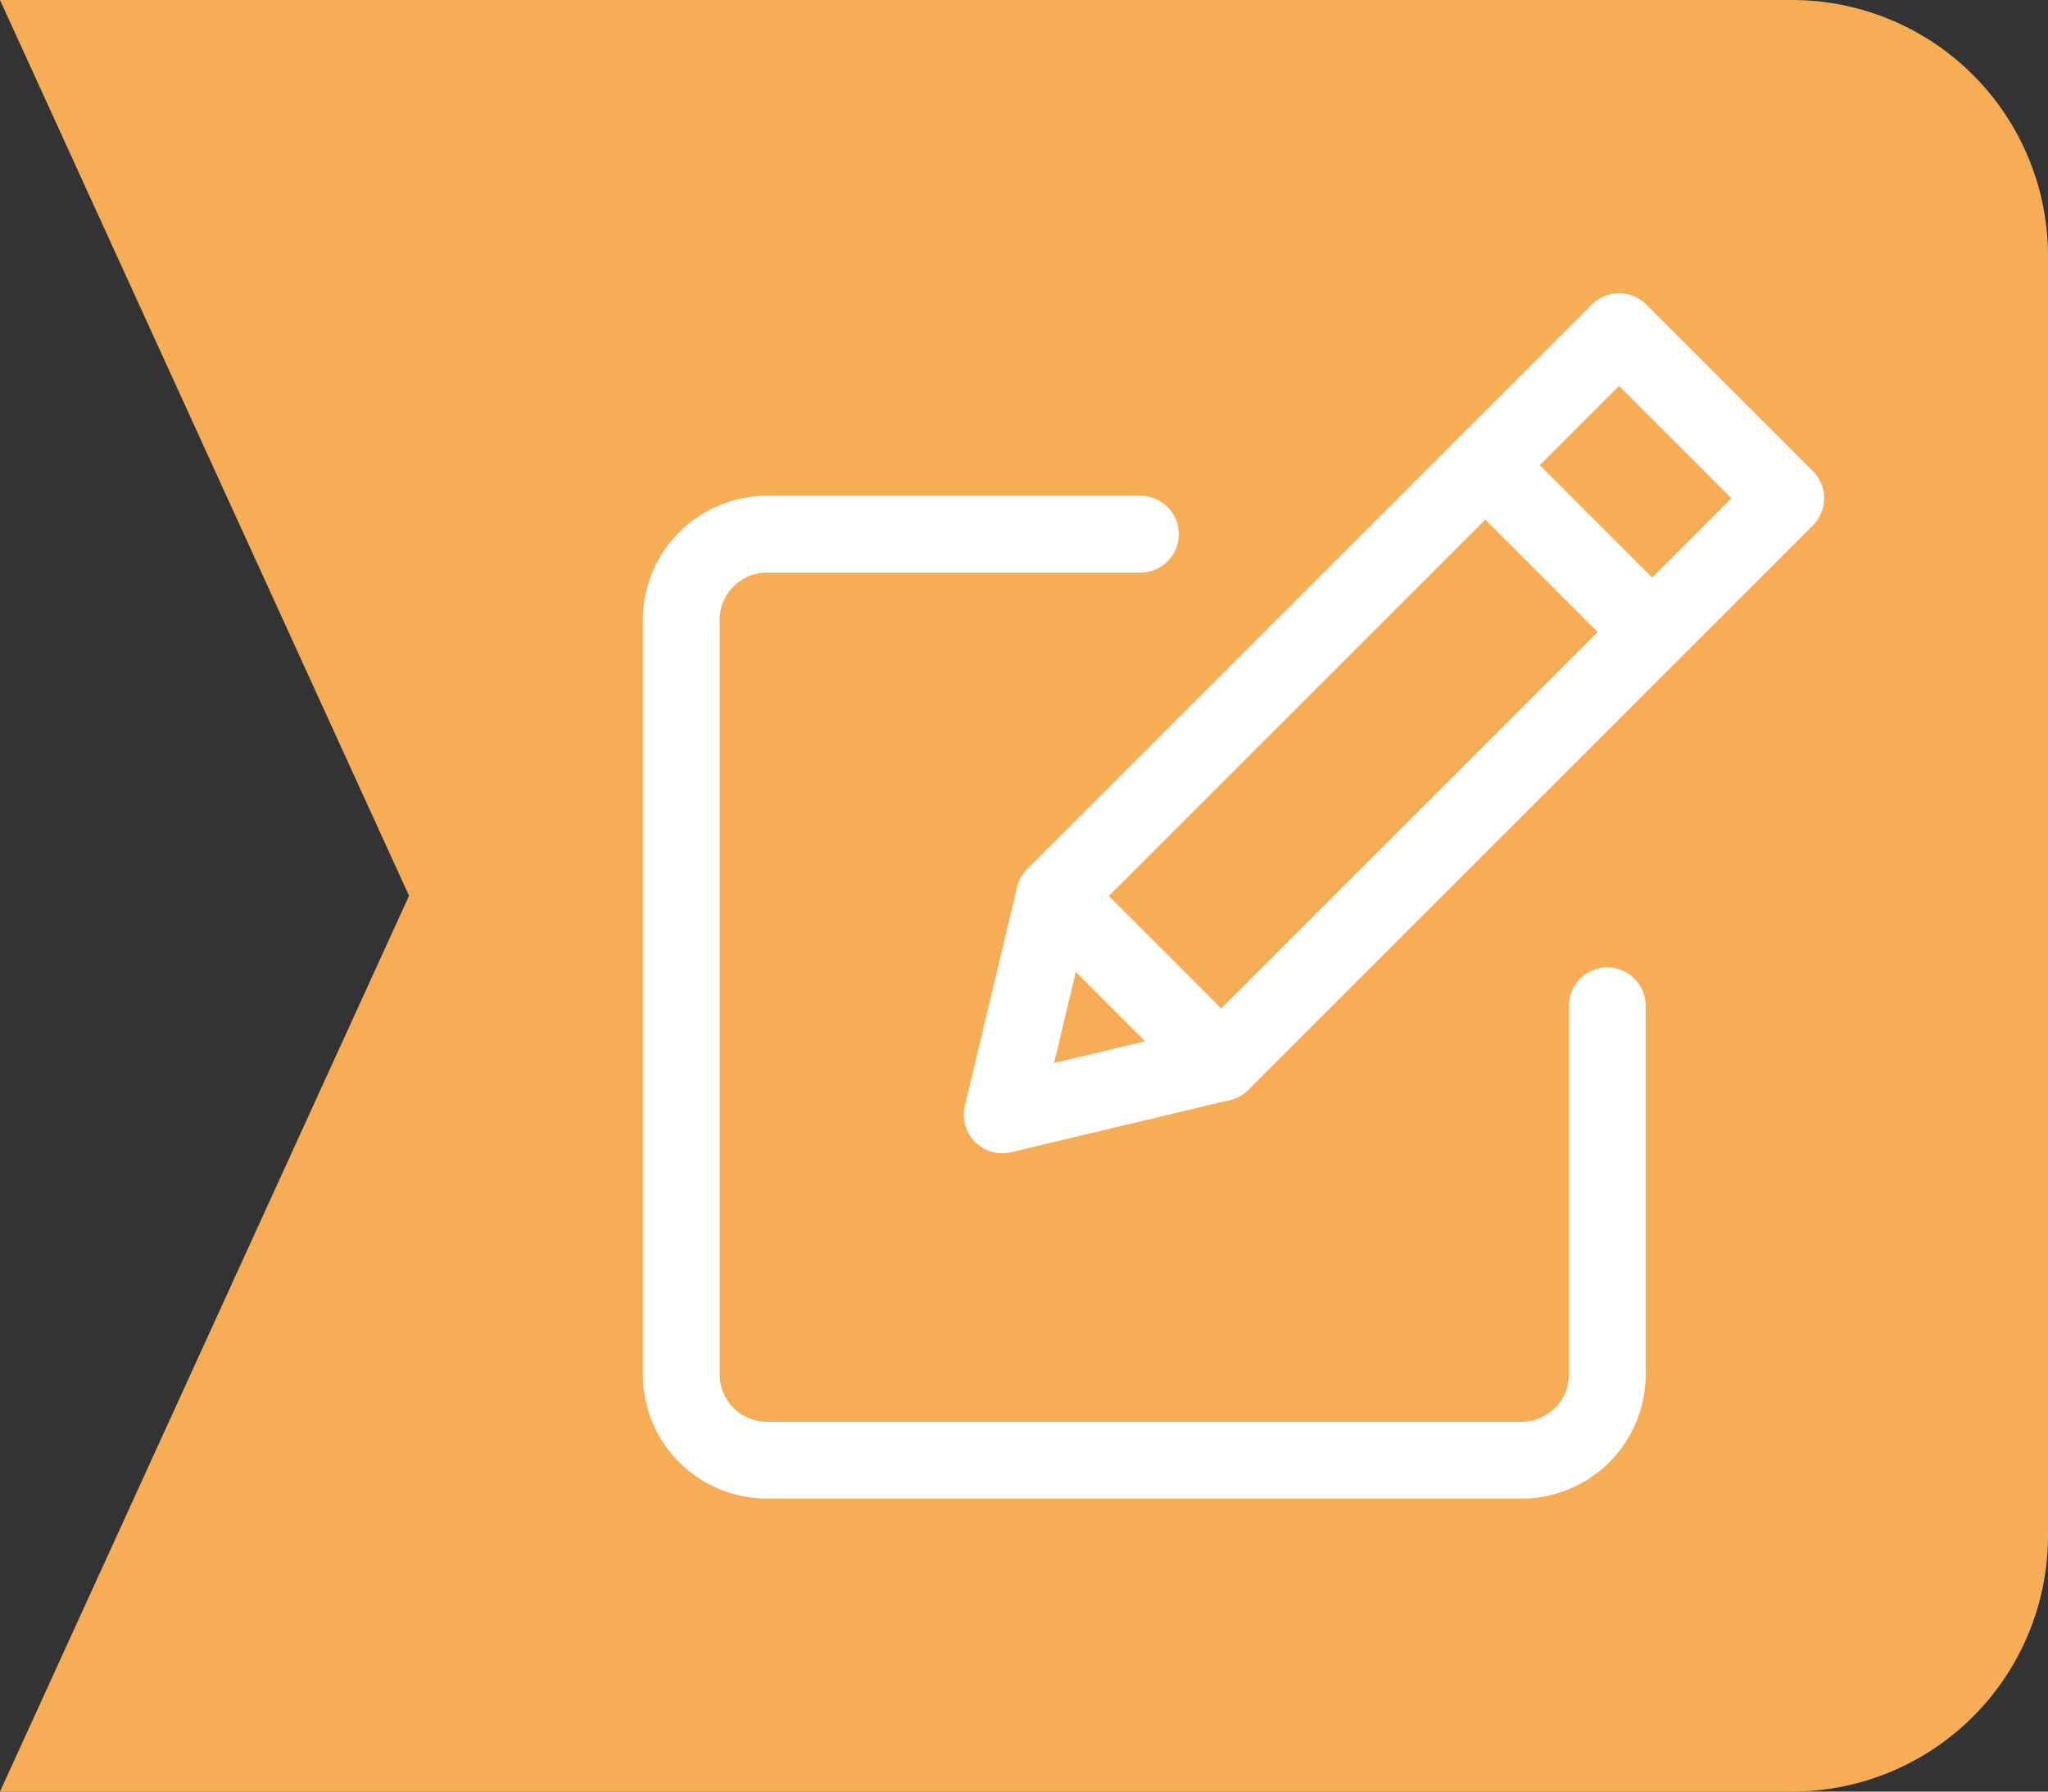
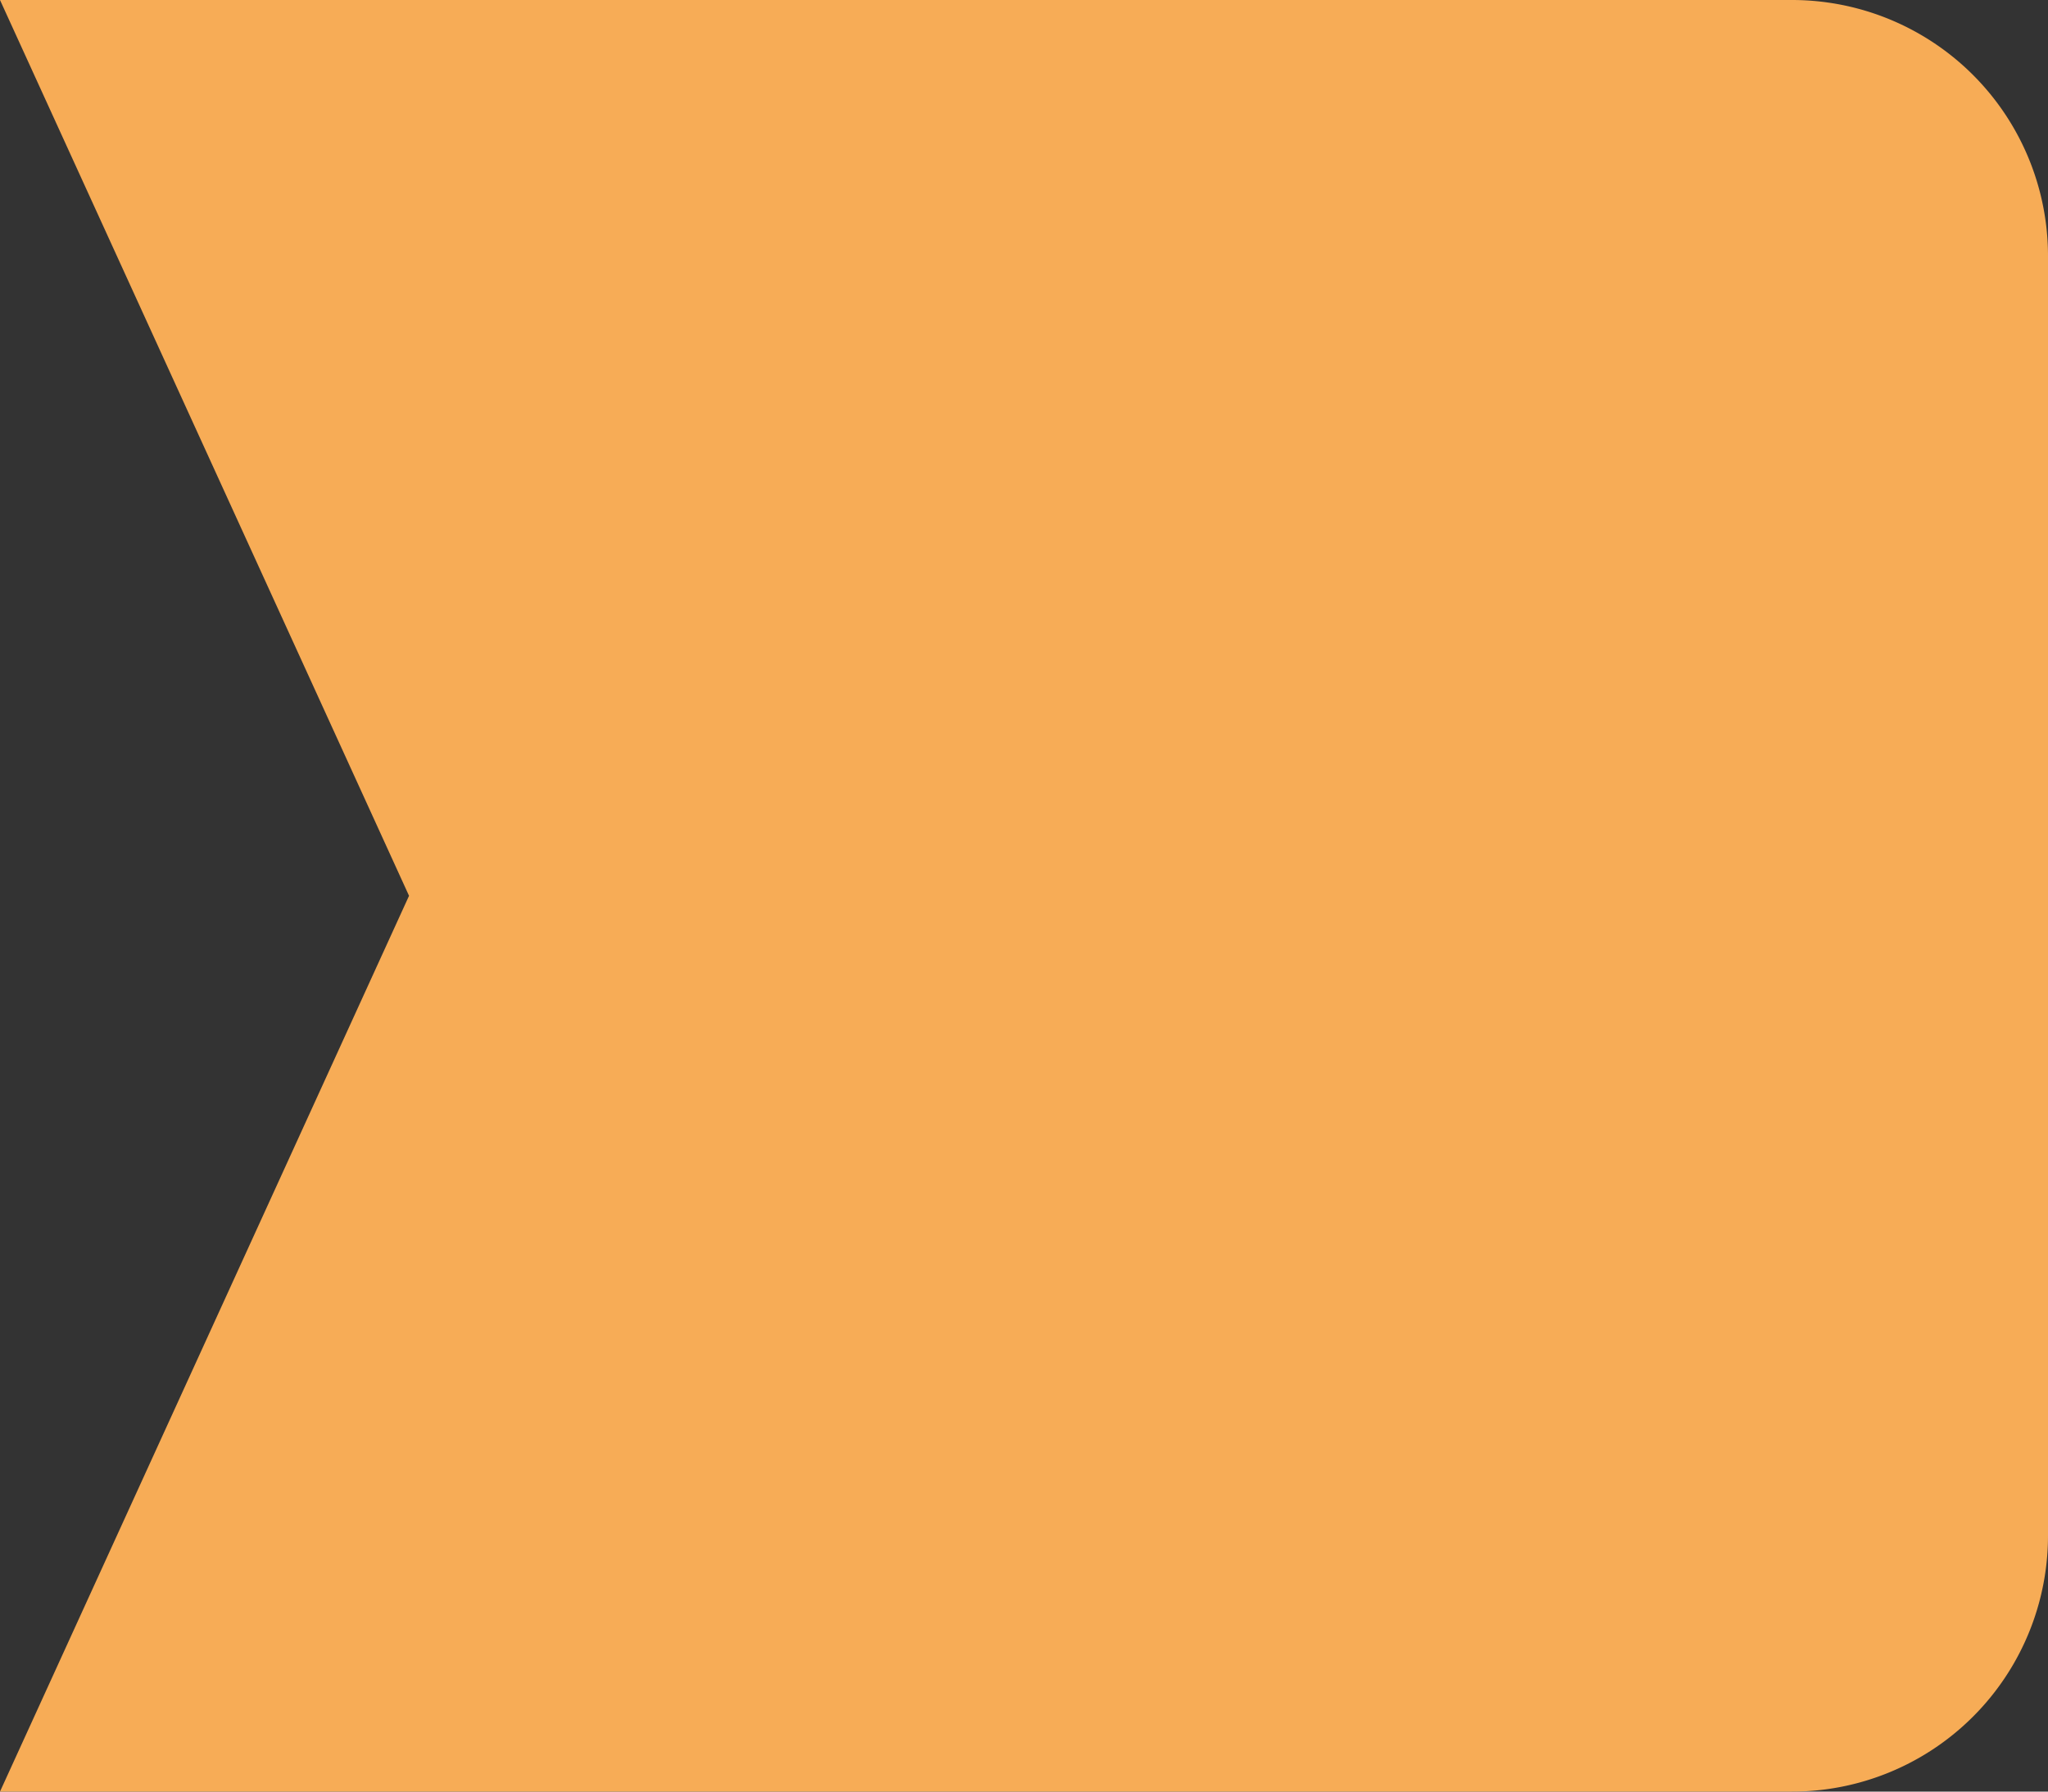
<svg xmlns="http://www.w3.org/2000/svg" id="Bouton_inscription" data-name="Bouton inscription" width="40" height="35" viewBox="0 0 40 35">
  <rect x="0" y="0" width="40" height="35" fill="#333333" stroke="none" />
  <defs>
    <clipPath id="clip-path">
-       <rect id="Rectangle_17" data-name="Rectangle 17" width="23.957" height="24.429" fill="none" stroke="#707070" stroke-width="1.5" />
-     </clipPath>
+       </clipPath>
  </defs>
  <path id="Arrow_inscription" d="M-82-1420H-97l7.989-17.5L-97-1455h35a5,5,0,0,1,5,5v25a5,5,0,0,1-5,5Z" transform="translate(97 1455)" fill="#f7ac56" />
  <g id="ICONE" transform="translate(13.113 6.286)">
    <g id="Groupe_6" data-name="Groupe 6" transform="translate(-1 -1)" clip-path="url(#clip-path)">
      <path id="Tracé_20" data-name="Tracé 20" d="M15.08,81.187H7.789a1.677,1.677,0,0,0-1.677,1.677V97.6a1.677,1.677,0,0,0,1.677,1.677H22.528A1.677,1.677,0,0,0,24.2,97.6V90.4" transform="translate(-4.92 -76.037)" fill="none" stroke="#fff" stroke-linecap="round" stroke-miterlimit="10" stroke-width="1.5" />
      <rect id="Rectangle_15" data-name="Rectangle 15" width="3.692" height="4.604" transform="translate(16.899 3.803) rotate(-45)" fill="none" stroke="#fff" stroke-linecap="round" stroke-linejoin="round" stroke-width="1.5" />
      <rect id="Rectangle_16" data-name="Rectangle 16" width="11.903" height="4.604" transform="translate(8.482 12.22) rotate(-45)" fill="none" stroke="#fff" stroke-linecap="round" stroke-linejoin="round" stroke-width="1.5" />
      <path id="Tracé_21" data-name="Tracé 21" d="M125.057,219.6l4.275-1.02-3.255-3.255Z" transform="translate(-117.595 -203.106)" fill="none" stroke="#fff" stroke-linecap="round" stroke-linejoin="round" stroke-width="1.5" />
    </g>
  </g>
</svg>